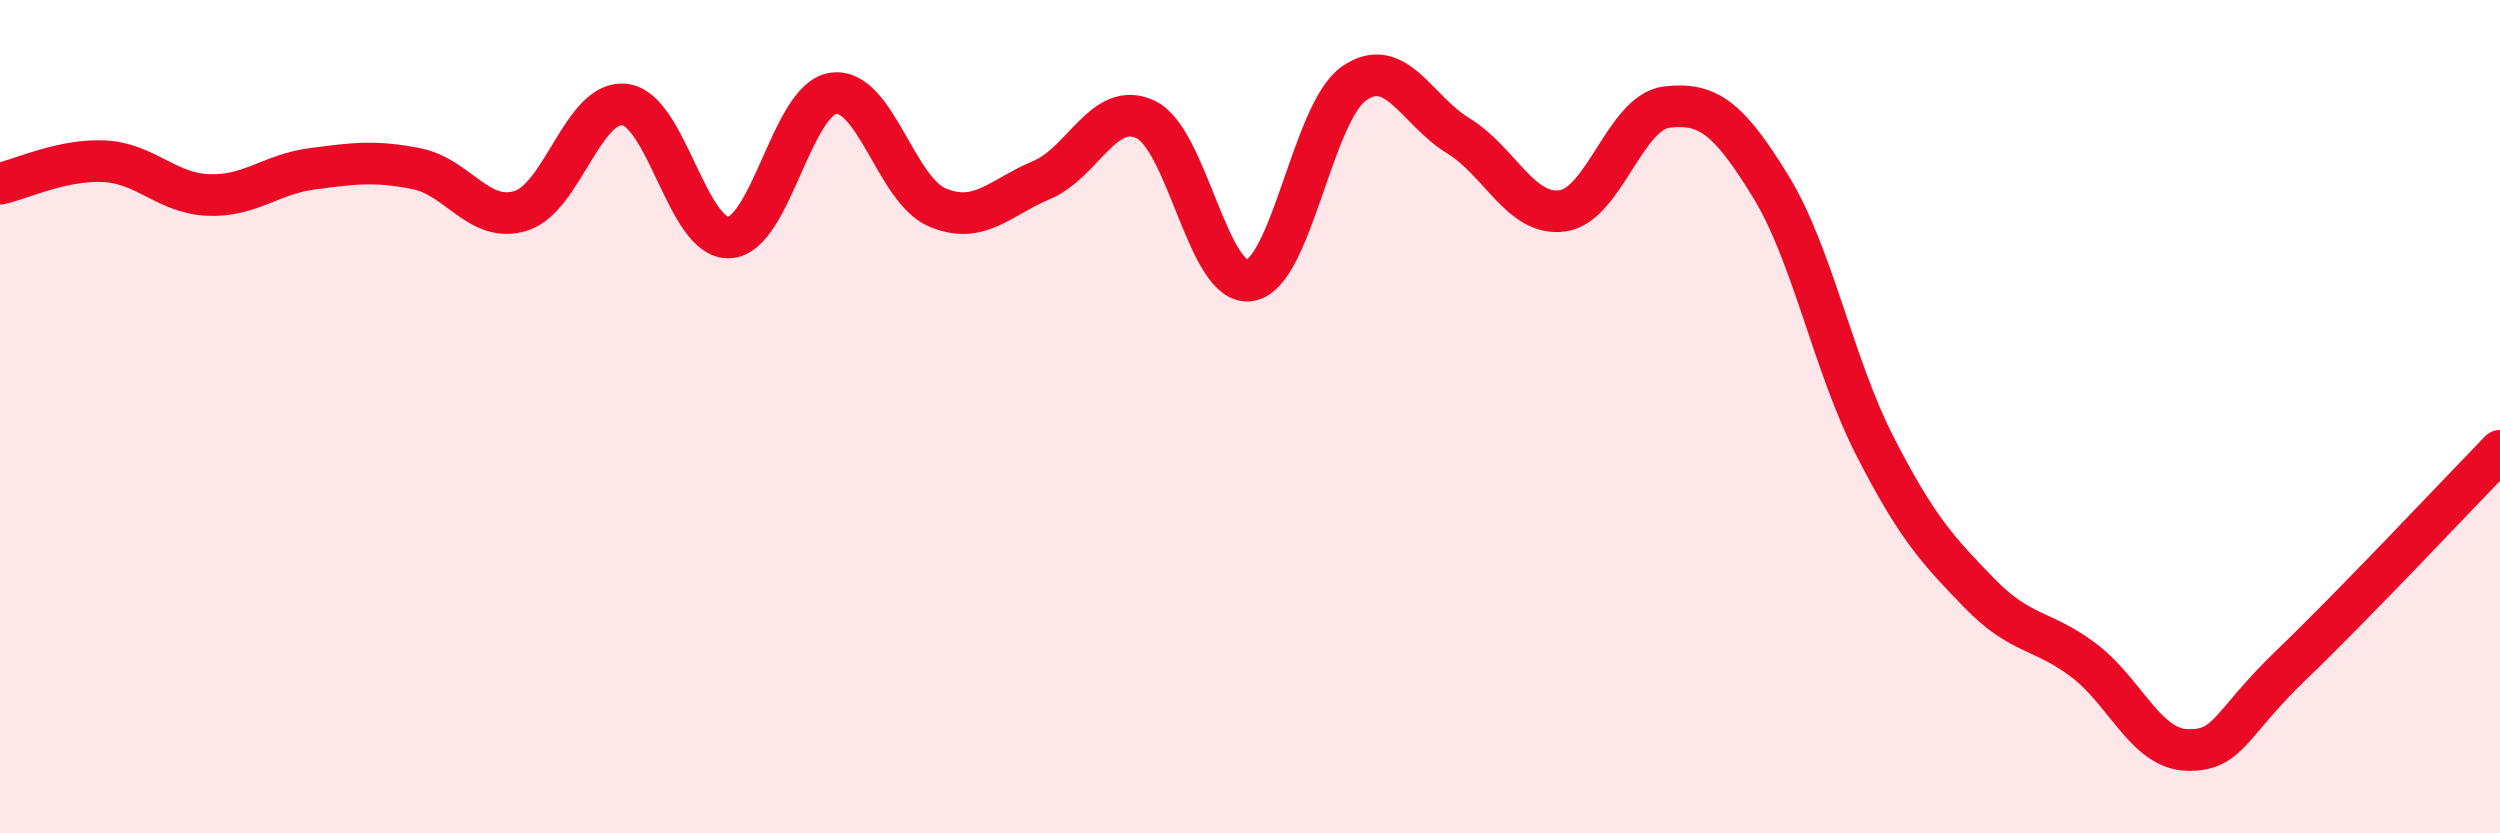
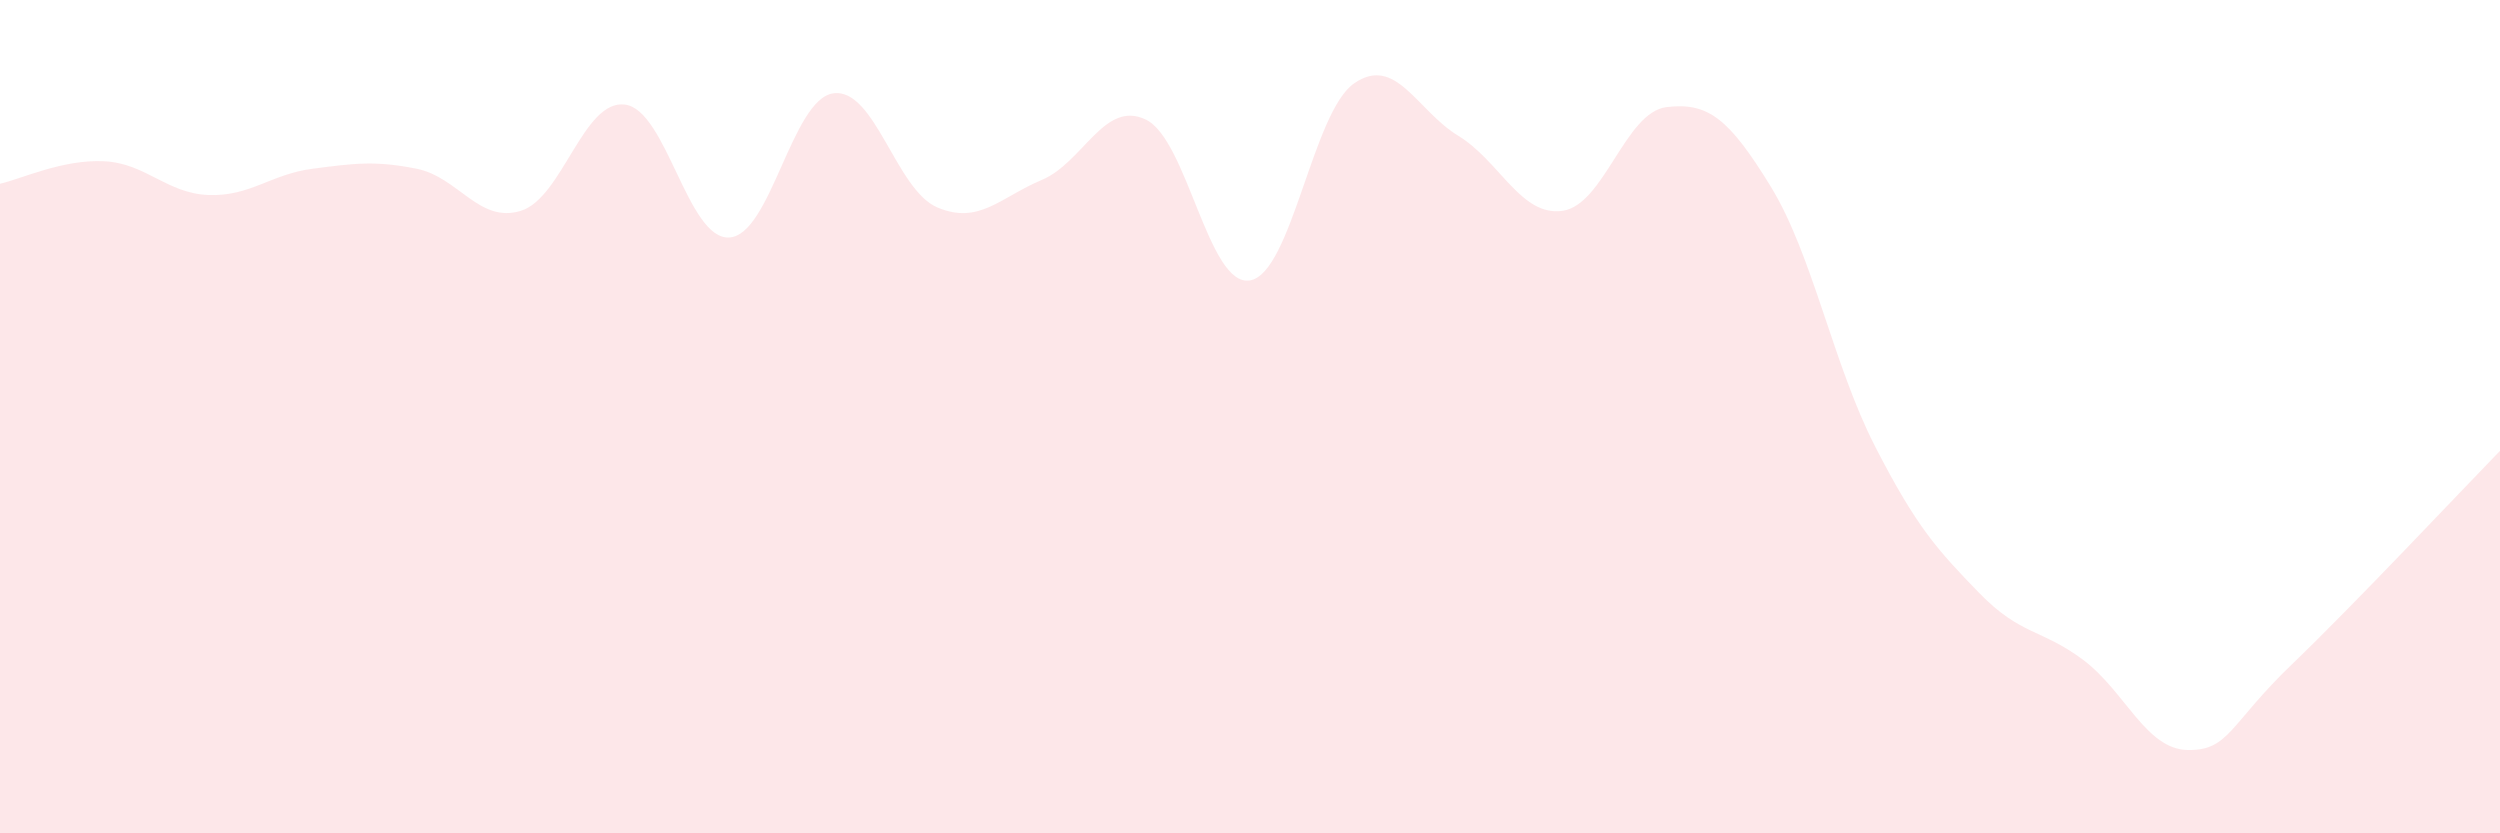
<svg xmlns="http://www.w3.org/2000/svg" width="60" height="20" viewBox="0 0 60 20">
  <path d="M 0,4.41 C 0.5,4.3 1.5,3.82 2.5,3.87 C 3.5,3.92 4,4.64 5,4.68 C 6,4.72 6.5,4.18 7.5,4.05 C 8.5,3.92 9,3.85 10,4.05 C 11,4.25 11.5,5.37 12.5,5.06 C 13.5,4.75 14,2.38 15,2.51 C 16,2.64 16.5,5.75 17.5,5.7 C 18.5,5.65 19,2.38 20,2.24 C 21,2.1 21.5,4.56 22.5,4.98 C 23.5,5.4 24,4.74 25,4.32 C 26,3.9 26.5,2.39 27.5,2.87 C 28.5,3.35 29,6.9 30,6.73 C 31,6.56 31.5,2.69 32.5,2 C 33.5,1.31 34,2.65 35,3.26 C 36,3.87 36.5,5.2 37.5,5.06 C 38.5,4.92 39,2.69 40,2.57 C 41,2.45 41.5,2.85 42.5,4.48 C 43.5,6.11 44,8.76 45,10.71 C 46,12.66 46.5,13.2 47.5,14.23 C 48.5,15.26 49,15.09 50,15.84 C 51,16.59 51.5,17.98 52.5,18 C 53.5,18.02 53.5,17.39 55,15.95 C 56.5,14.51 59,11.85 60,10.82L60 20L0 20Z" fill="#EB0A25" opacity="0.1" stroke-linecap="round" stroke-linejoin="round" />
-   <path d="M 0,4.41 C 0.5,4.3 1.5,3.82 2.5,3.87 C 3.5,3.92 4,4.64 5,4.68 C 6,4.72 6.5,4.18 7.5,4.05 C 8.5,3.92 9,3.85 10,4.05 C 11,4.25 11.5,5.37 12.5,5.06 C 13.5,4.75 14,2.38 15,2.51 C 16,2.64 16.5,5.75 17.5,5.7 C 18.5,5.65 19,2.38 20,2.24 C 21,2.1 21.5,4.56 22.5,4.98 C 23.5,5.4 24,4.74 25,4.32 C 26,3.9 26.5,2.39 27.5,2.87 C 28.5,3.35 29,6.9 30,6.73 C 31,6.56 31.5,2.69 32.5,2 C 33.5,1.31 34,2.65 35,3.26 C 36,3.87 36.5,5.2 37.5,5.06 C 38.5,4.92 39,2.69 40,2.57 C 41,2.45 41.5,2.85 42.5,4.48 C 43.5,6.11 44,8.76 45,10.71 C 46,12.66 46.5,13.2 47.5,14.23 C 48.5,15.26 49,15.09 50,15.84 C 51,16.59 51.5,17.98 52.5,18 C 53.5,18.02 53.5,17.39 55,15.95 C 56.5,14.51 59,11.85 60,10.82" stroke="#EB0A25" stroke-width="1" fill="none" stroke-linecap="round" stroke-linejoin="round" />
</svg>